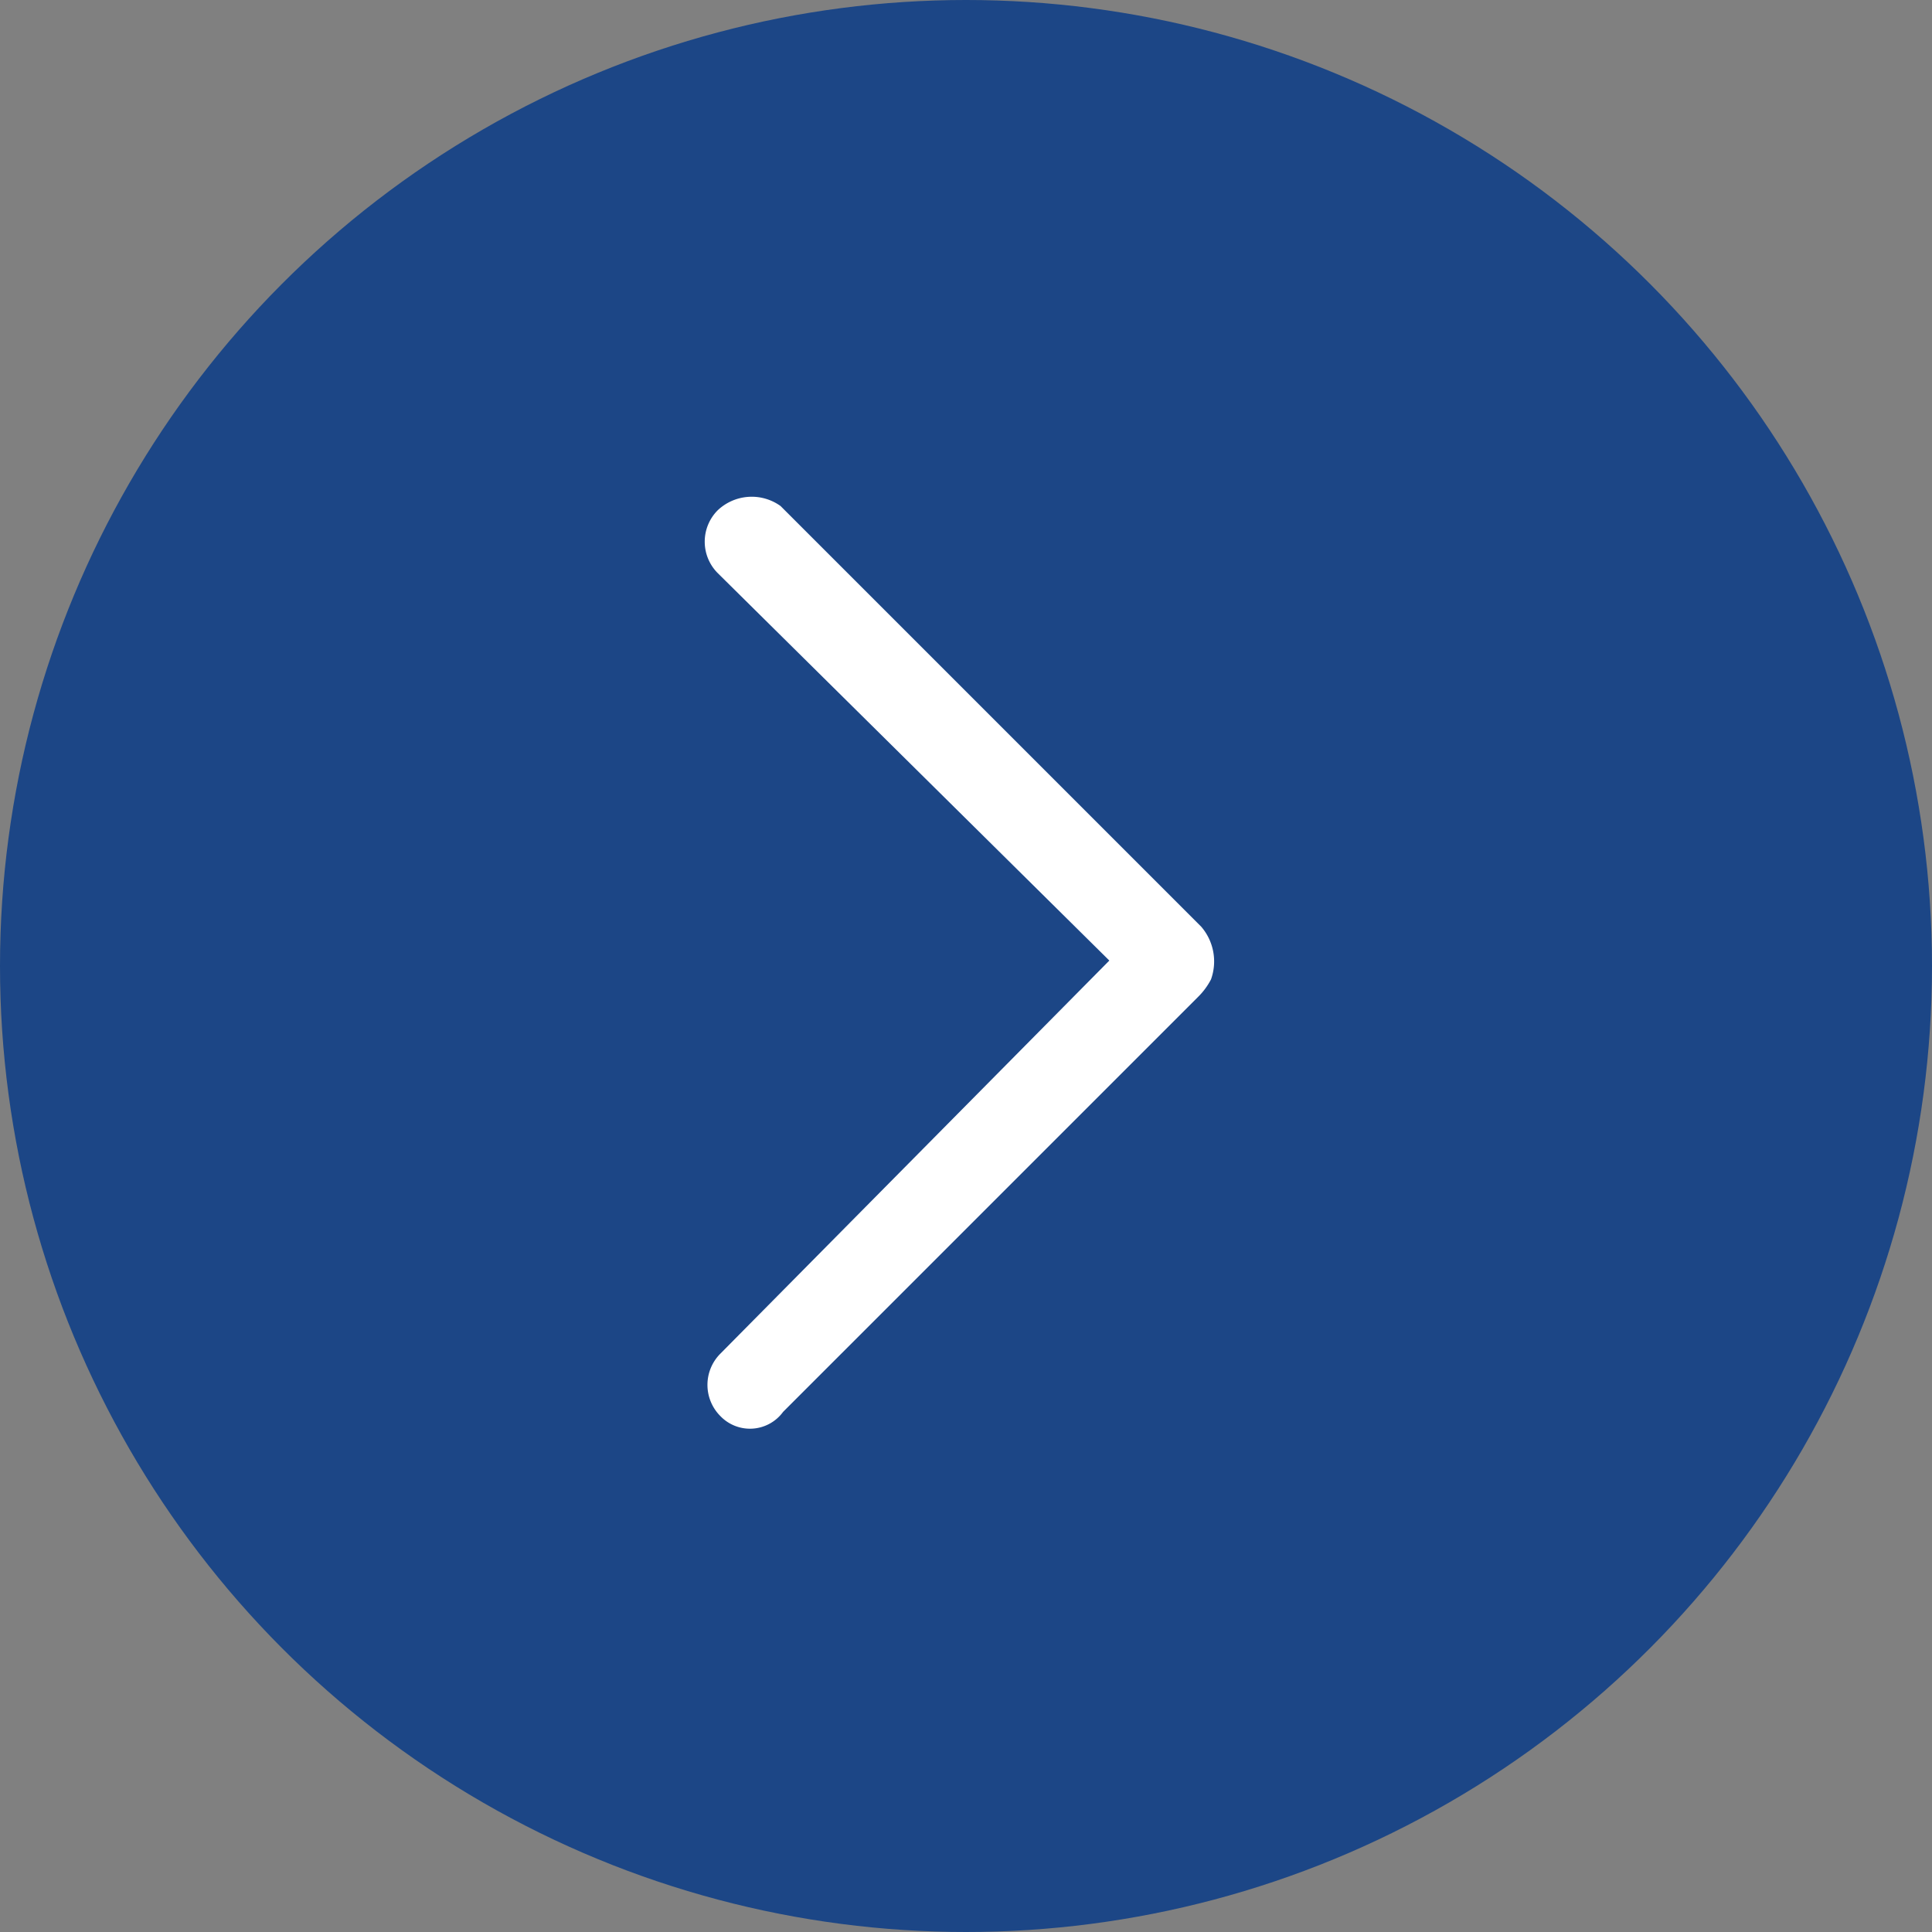
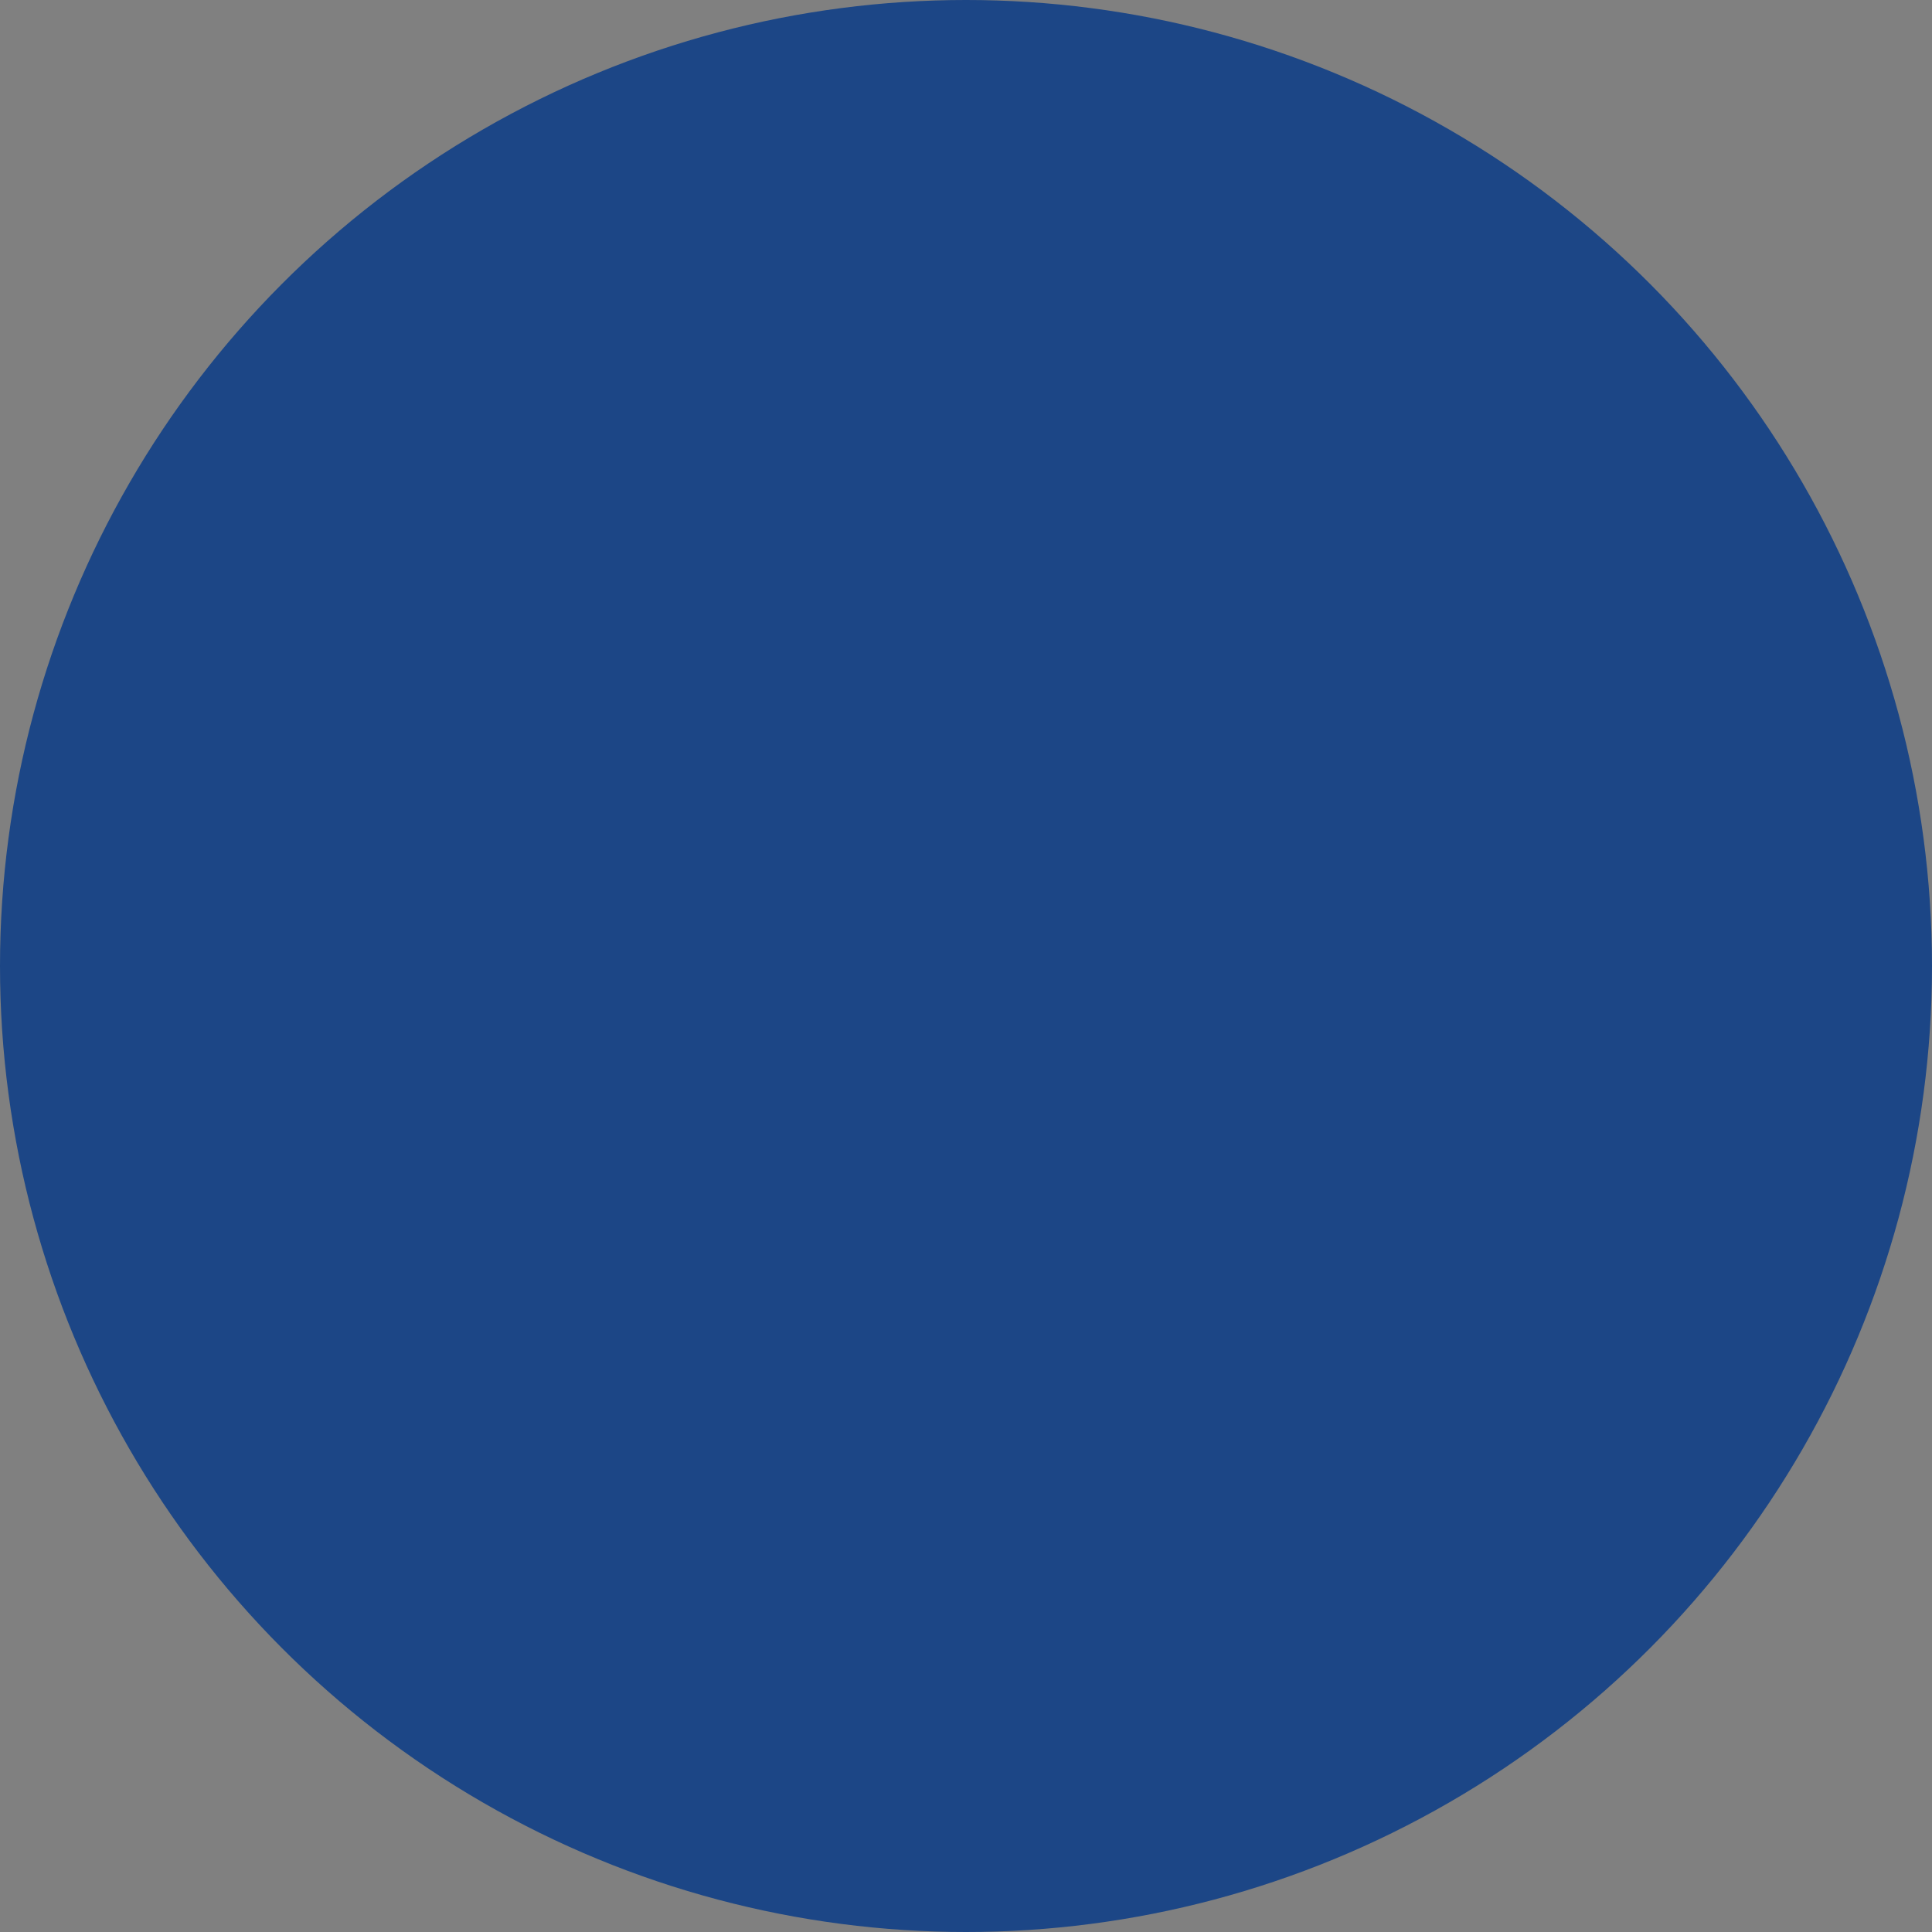
<svg xmlns="http://www.w3.org/2000/svg" id="组_29" data-name="组 29" width="70" height="70" viewBox="0 0 70 70">
  <rect x="0" y="0" width="70" height="70" fill="#808080" stroke="none" />
  <circle id="椭圆_16" data-name="椭圆 16" cx="35" cy="35" r="35" fill="#1c4686" />
-   <path id="路径_40" data-name="路径 40" d="M344.855,196.992l14.181,14.031-14.089,14.239a1.6,1.6,0,0,0,0,2.269h0a1.486,1.486,0,0,0,2.269-.156l15.03-15.03a2.508,2.508,0,0,0,.474-.64,1.928,1.928,0,0,0-.356-1.911l-15.24-15.24a1.793,1.793,0,0,0-2.279.156A1.612,1.612,0,0,0,344.855,196.992Z" transform="translate(-318.843 -176.22)" fill="#fff" />
</svg>